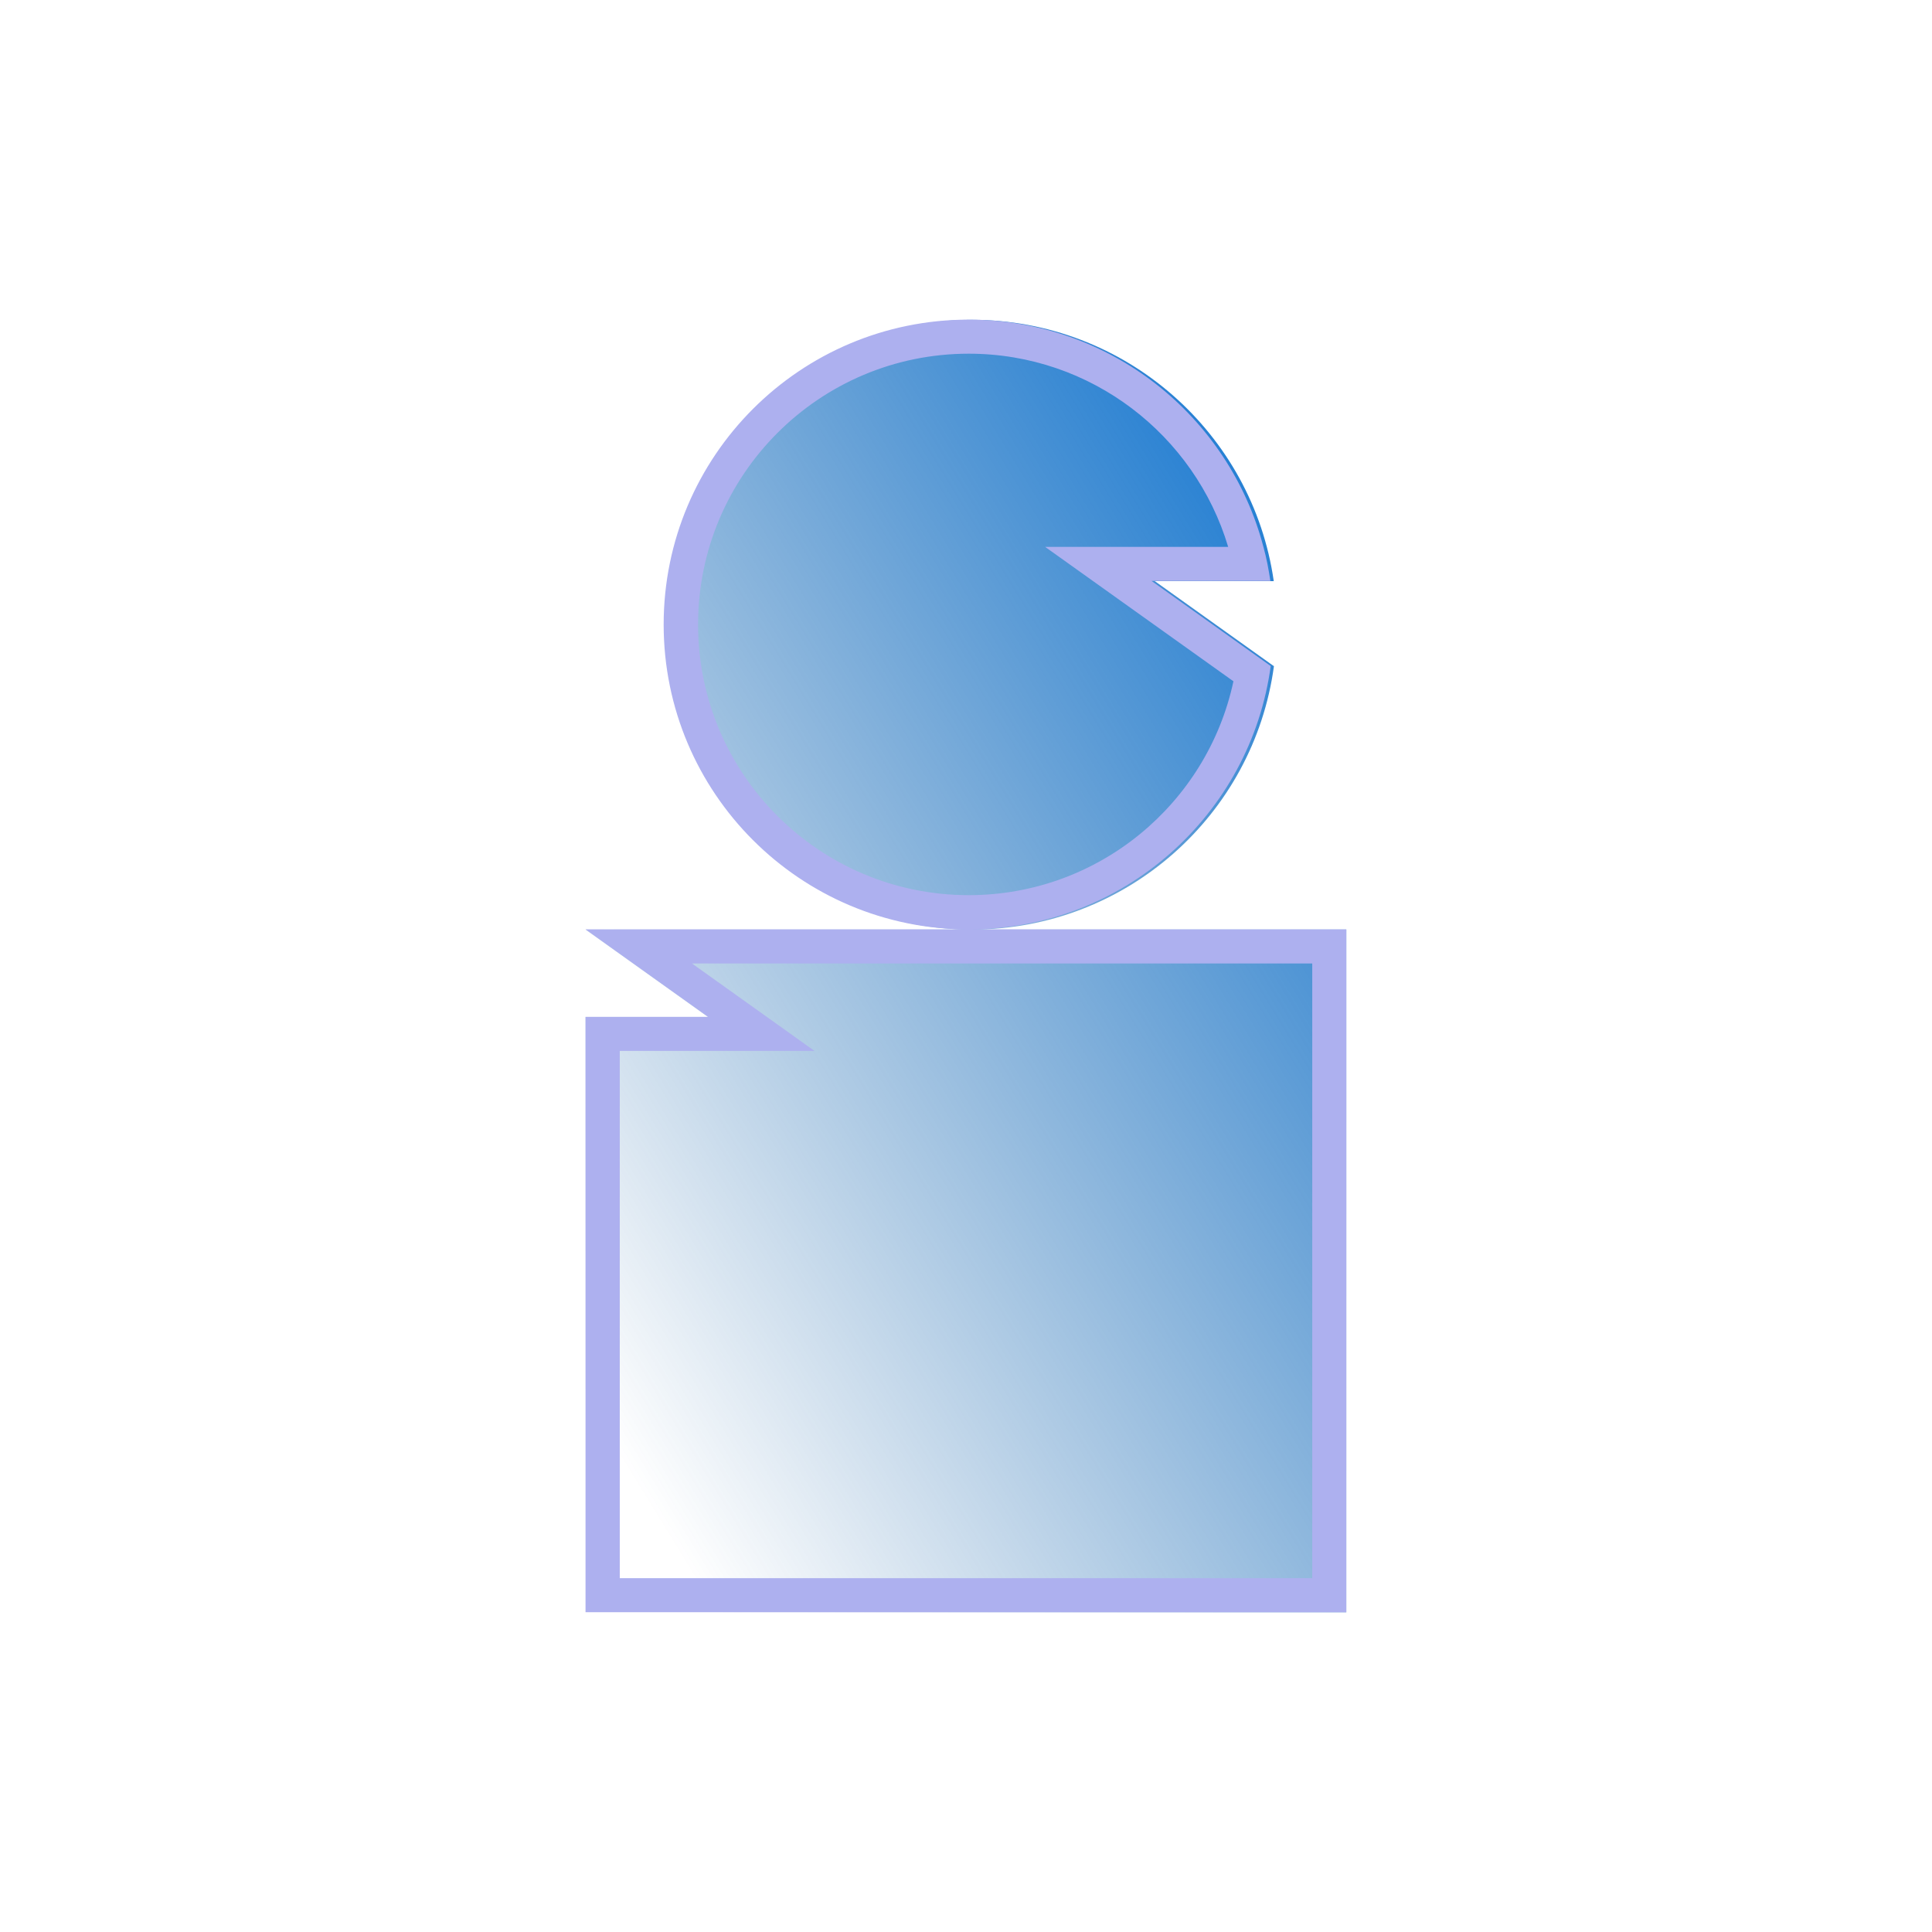
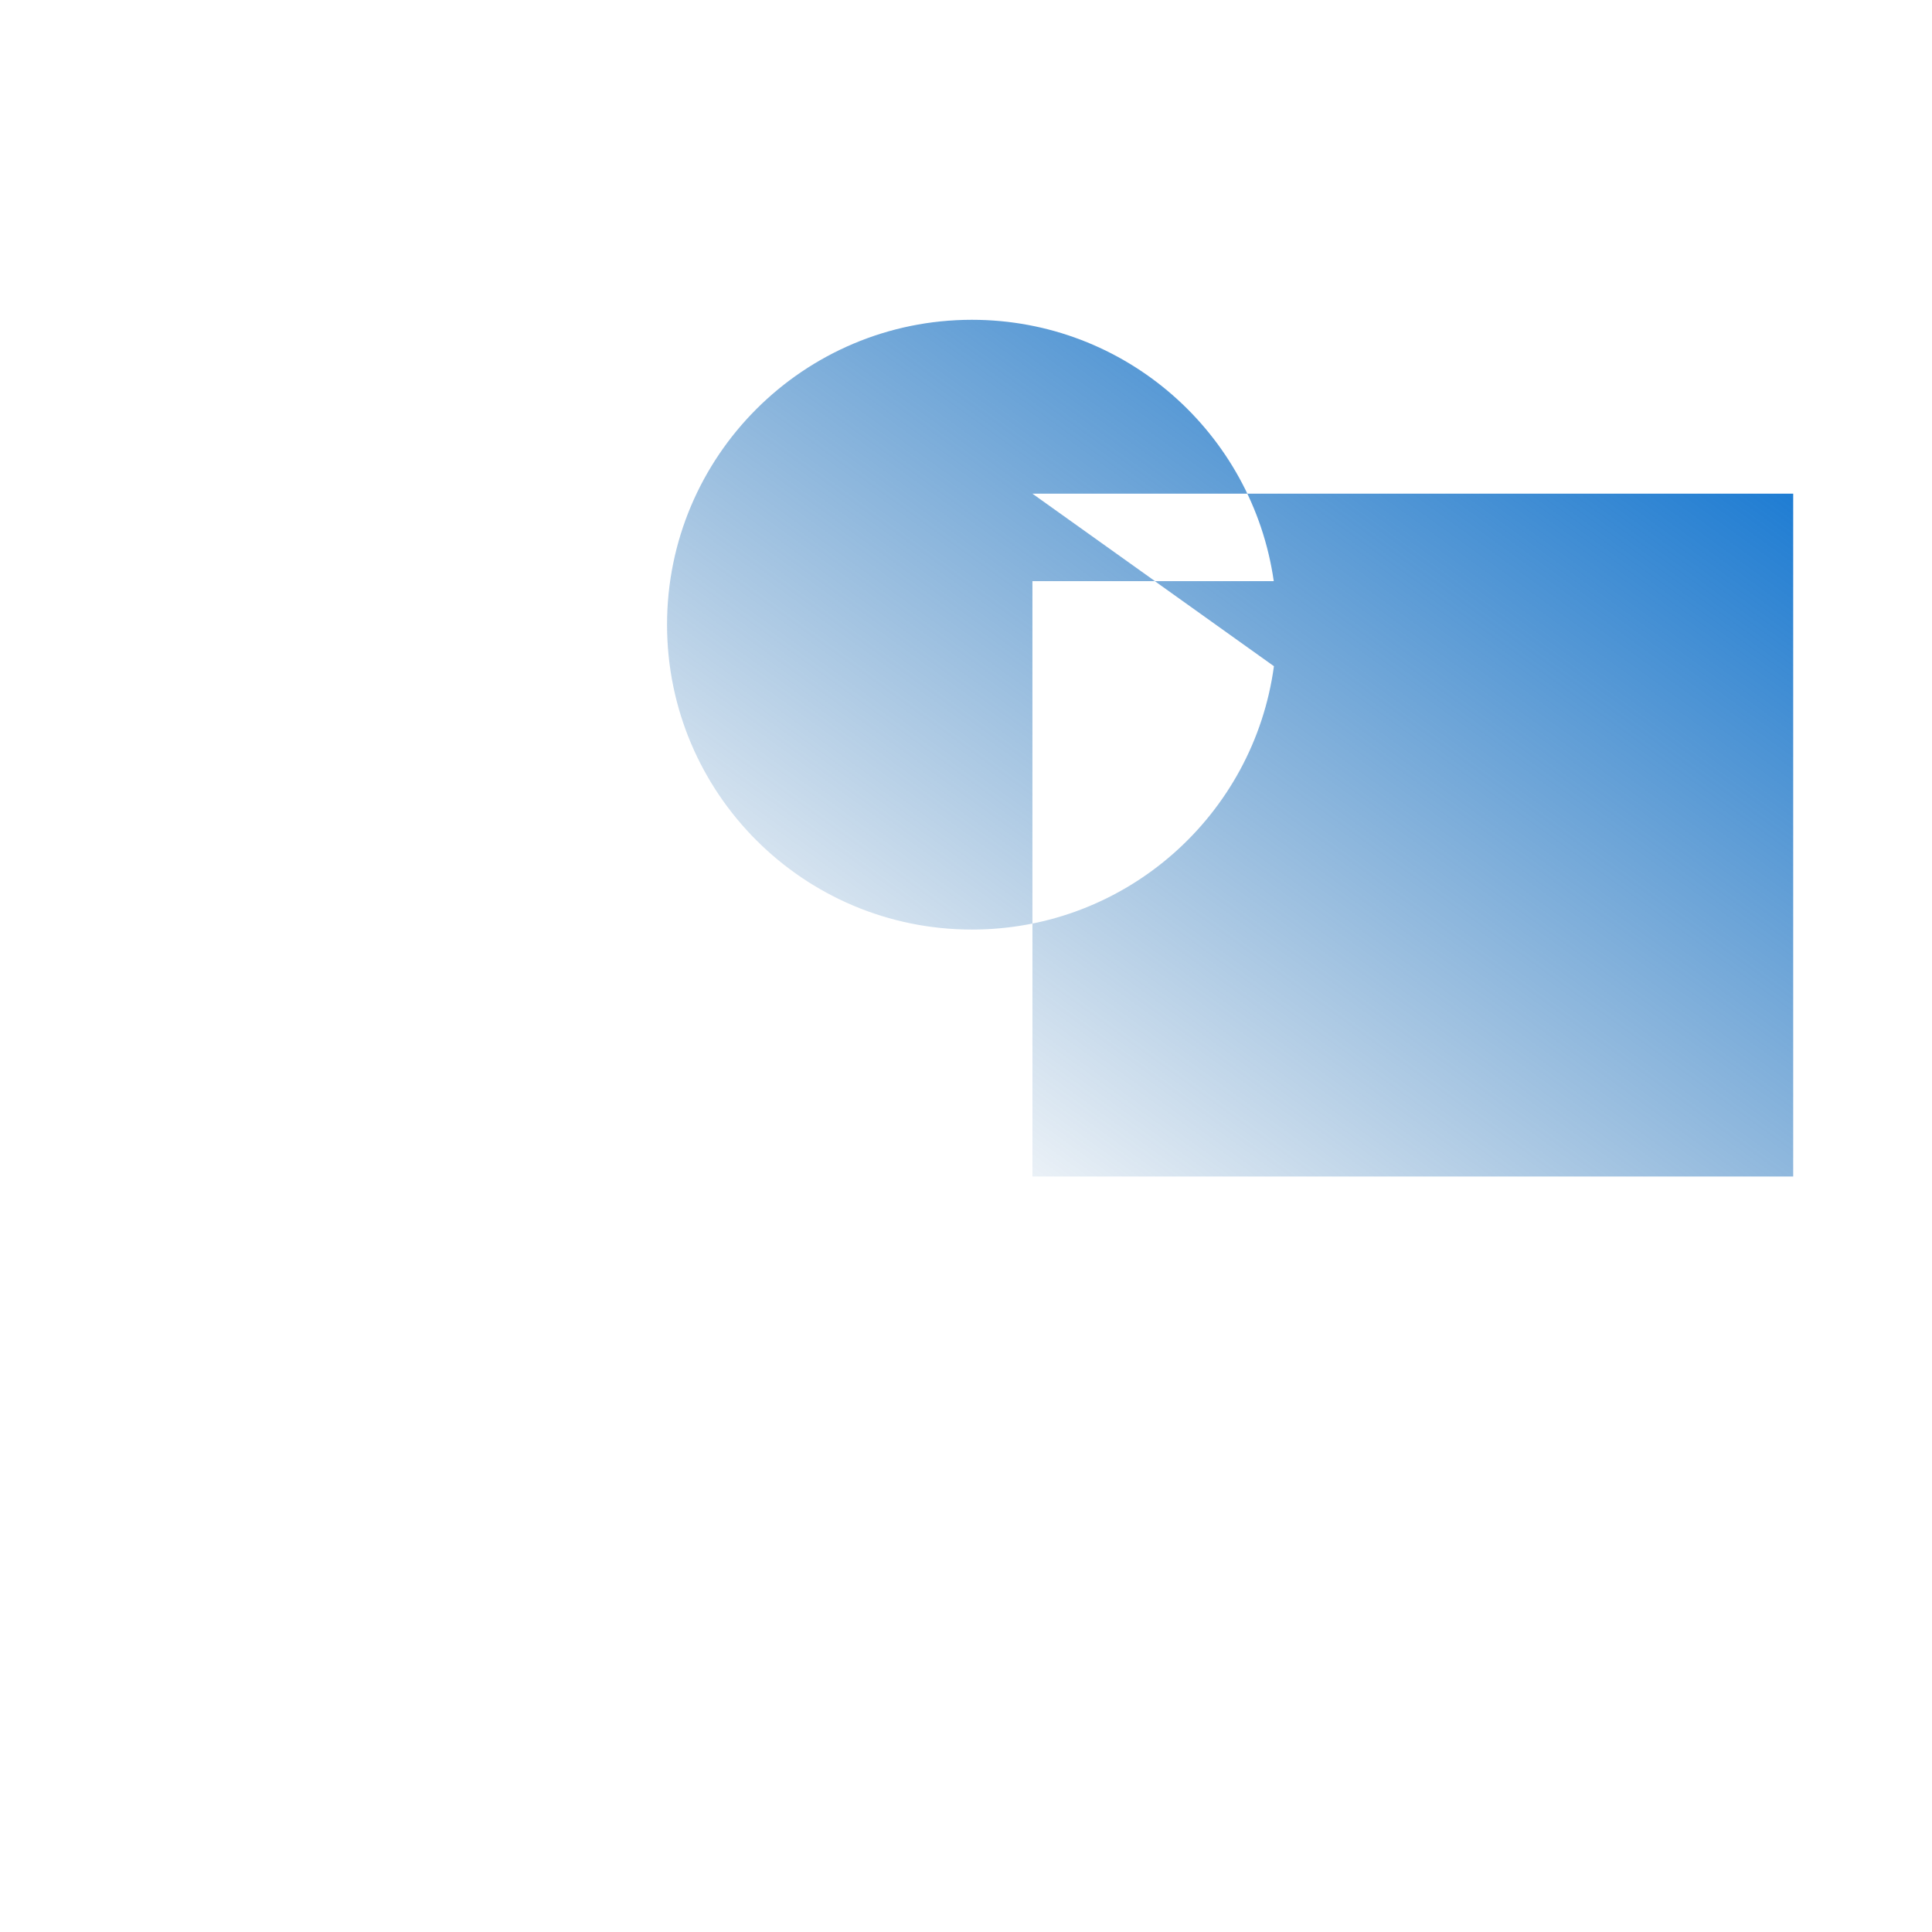
<svg xmlns="http://www.w3.org/2000/svg" width="114" height="114">
  <defs>
    <linearGradient id="paint0_linear_2844_9461" x1="1.07" x2="0.17" y1="0.05" y2="1">
      <stop stop-color="#006FD5" />
      <stop offset="1" stop-color="#004F97" stop-opacity="0" />
    </linearGradient>
  </defs>
  <g class="layer">
    <g id="svg_3">
-       <path clip-rule="evenodd" d="m68.15,34.29l7.01,0c-1.25,-8.72 -8.74,-15.42 -17.81,-15.42c-9.93,0 -17.99,8.05 -17.99,17.99c0,9.93 8.05,17.99 17.99,17.99c9.11,0 16.63,-6.76 17.82,-15.54l-7.03,-5.02zm-26.37,25.72l-7.23,0l0,35.13l44.89,0l0,-40.29l-44.89,0l7.23,5.16z" fill="url(#paint0_linear_2844_9461)" fill-rule="evenodd" id="svg_1" />
-       <path clip-rule="evenodd" d="m72.47,32.27l-10.8,0l11.11,7.93c-1.54,7.21 -7.95,12.62 -15.62,12.62c-8.82,0 -15.97,-7.15 -15.97,-15.97c0,-8.82 7.15,-15.98 15.97,-15.98c7.23,0 13.34,4.81 15.31,11.4zm-15.31,22.57c9.11,0 16.63,-6.76 17.82,-15.54l-7.03,-5.02l7.01,0c-0.1,-0.68 -0.23,-1.36 -0.41,-2.01c-2.03,-7.72 -9.05,-13.41 -17.4,-13.41c-9.93,0 -17.99,8.05 -17.99,17.99c0,9.93 8.05,17.99 17.99,17.99zm-20.6,7.17l11.5,0l-7.23,-5.16l36.6,0l0,36.27l-40.86,0l0,-31.11zm42.88,-7.17l-44.89,0l7.23,5.16l-7.23,0l0,35.13l44.89,0l0,-40.29z" fill="#ADB0EF" fill-rule="evenodd" id="svg_2" />
+       <path clip-rule="evenodd" d="m68.15,34.29l7.01,0c-1.25,-8.72 -8.74,-15.42 -17.81,-15.42c-9.93,0 -17.99,8.05 -17.99,17.99c0,9.93 8.05,17.99 17.99,17.99c9.11,0 16.63,-6.76 17.82,-15.54l-7.03,-5.02zl-7.23,0l0,35.13l44.89,0l0,-40.29l-44.89,0l7.23,5.16z" fill="url(#paint0_linear_2844_9461)" fill-rule="evenodd" id="svg_1" />
    </g>
  </g>
</svg>